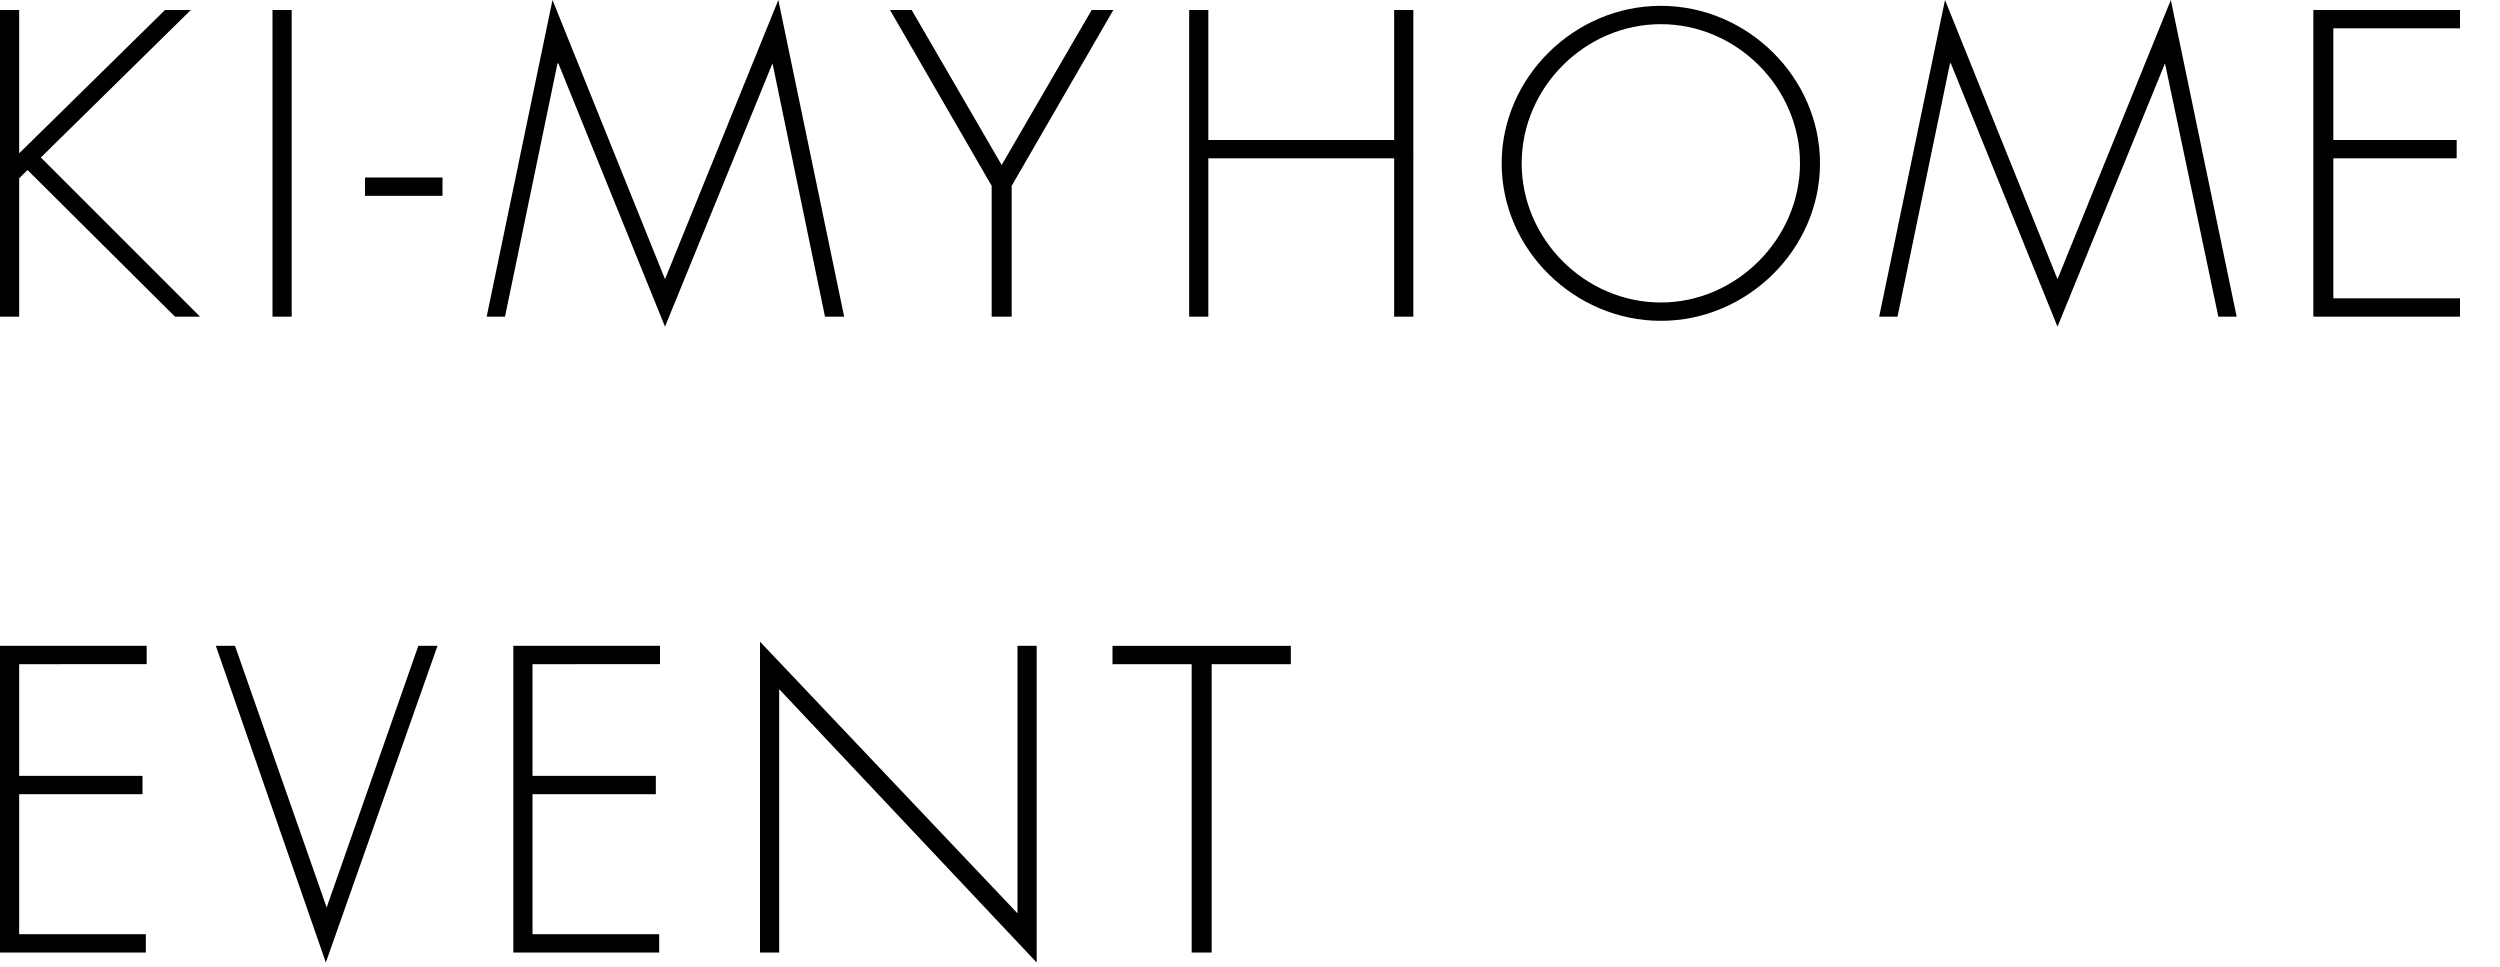
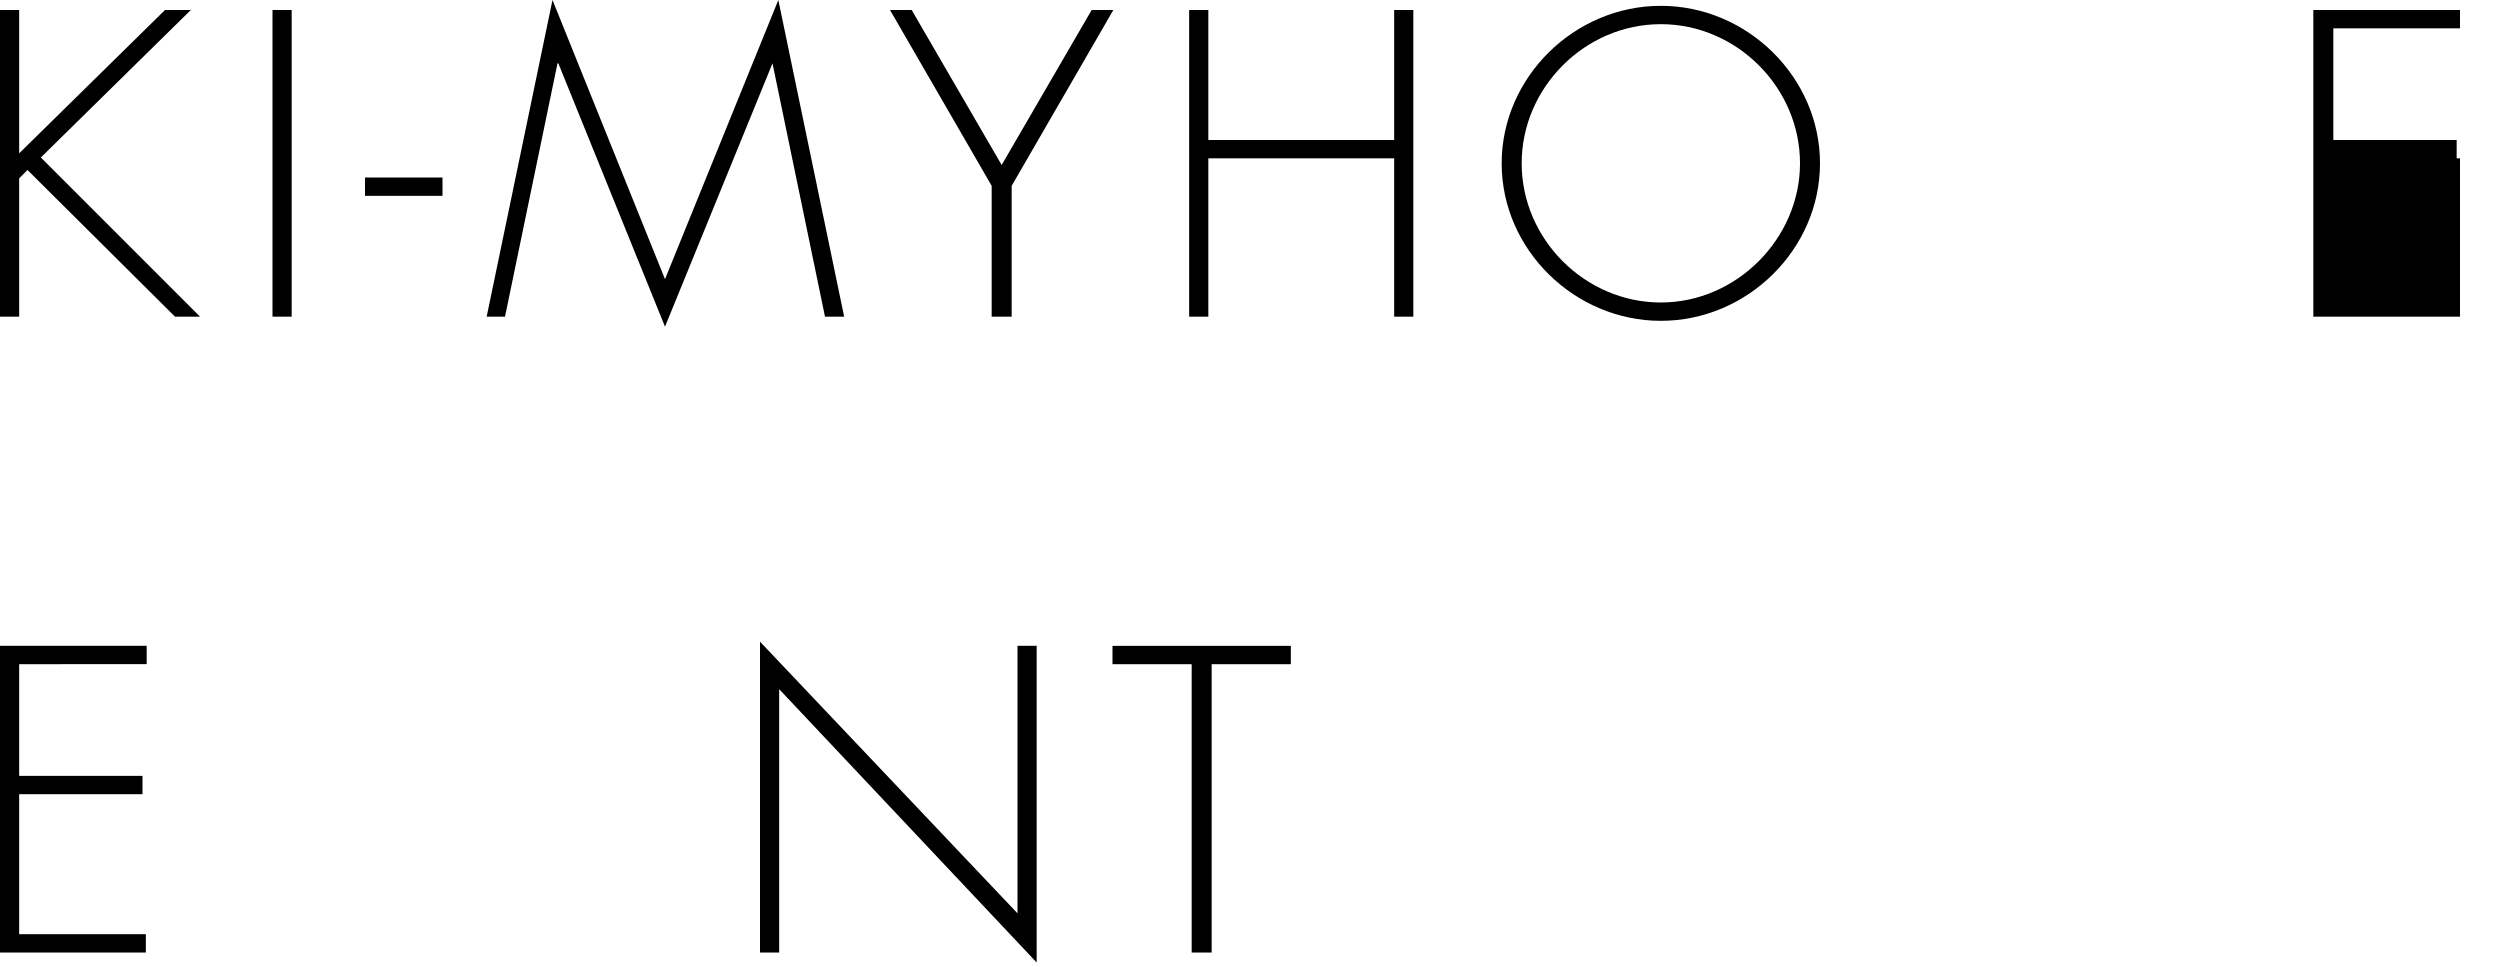
<svg xmlns="http://www.w3.org/2000/svg" version="1.1" id="レイヤー_1" x="0px" y="0px" width="300px" height="116px" viewBox="0 0 300 116" style="enable-background:new 0 0 300 116;" xml:space="preserve">
  <g>
    <g>
      <path d="M19.8,1.2h3.1l-18,17.7L24,38H21L3.3,20.4l-1,1V38H0V1.2h2.3v17.2L19.8,1.2z" />
      <path d="M35,38h-2.3V1.2H35V38z" />
      <path d="M53.1,21.3v2.2h-9.3v-2.2H53.1z" />
      <path d="M92.7,7.6L92.7,7.6L79.8,39.2L67,7.6h-0.1L60.6,38h-2.2l7.9-38l13.5,33.5L93.4,0l7.9,38H99L92.7,7.6z" />
      <path d="M106.8,1.2h2.6l10.8,18.6L131,1.2h2.6l-12.2,21.1V38H119V22.3L106.8,1.2z" />
      <path d="M167.3,16.8V1.2h2.3V38h-2.3V19H145v19h-2.3V1.2h2.3v15.6H167.3z" />
      <path d="M218.4,19.6c0,10.3-8.7,18.9-19.1,18.9c-10.3,0-19.1-8.5-19.1-18.9c0-10.3,8.7-18.9,19.1-18.9    C209.7,0.7,218.4,9.3,218.4,19.6z M182.6,19.6c0,9.1,7.6,16.7,16.7,16.7c9.1,0,16.7-7.7,16.7-16.7c0-9.1-7.6-16.7-16.7-16.7    C190.2,2.9,182.6,10.5,182.6,19.6z" />
-       <path d="M259.8,7.6L259.8,7.6l-12.9,31.6L234.1,7.6H234L227.7,38h-2.2l7.9-38l13.5,33.5L260.5,0l7.9,38h-2.2L259.8,7.6z" />
-       <path d="M280,3.4v13.4h14.8V19H280v16.8h15.2V38h-17.6V1.2h17.6v2.2H280z" />
+       <path d="M280,3.4v13.4h14.8V19H280h15.2V38h-17.6V1.2h17.6v2.2H280z" />
    </g>
    <g>
      <path d="M2.3,79.7v13.4h14.8v2.2H2.3v16.8h15.2v2.2H0V77.5h17.6v2.2H2.3z" />
-       <path d="M39.2,108.9L39.2,108.9l11-31.4h2.3l-13.4,38l-13.2-38h2.3L39.2,108.9z" />
-       <path d="M63.9,79.7v13.4h14.8v2.2H63.9v16.8h15.2v2.2H61.6V77.5h17.6v2.2H63.9z" />
      <path d="M124.4,115.5L93.5,82.7v31.6h-2.3V77l30.9,32.6V77.5h2.3V115.5z" />
      <path d="M145.3,114.3H143V79.7h-9.5v-2.2h21.4v2.2h-9.5V114.3z" />
    </g>
  </g>
</svg>